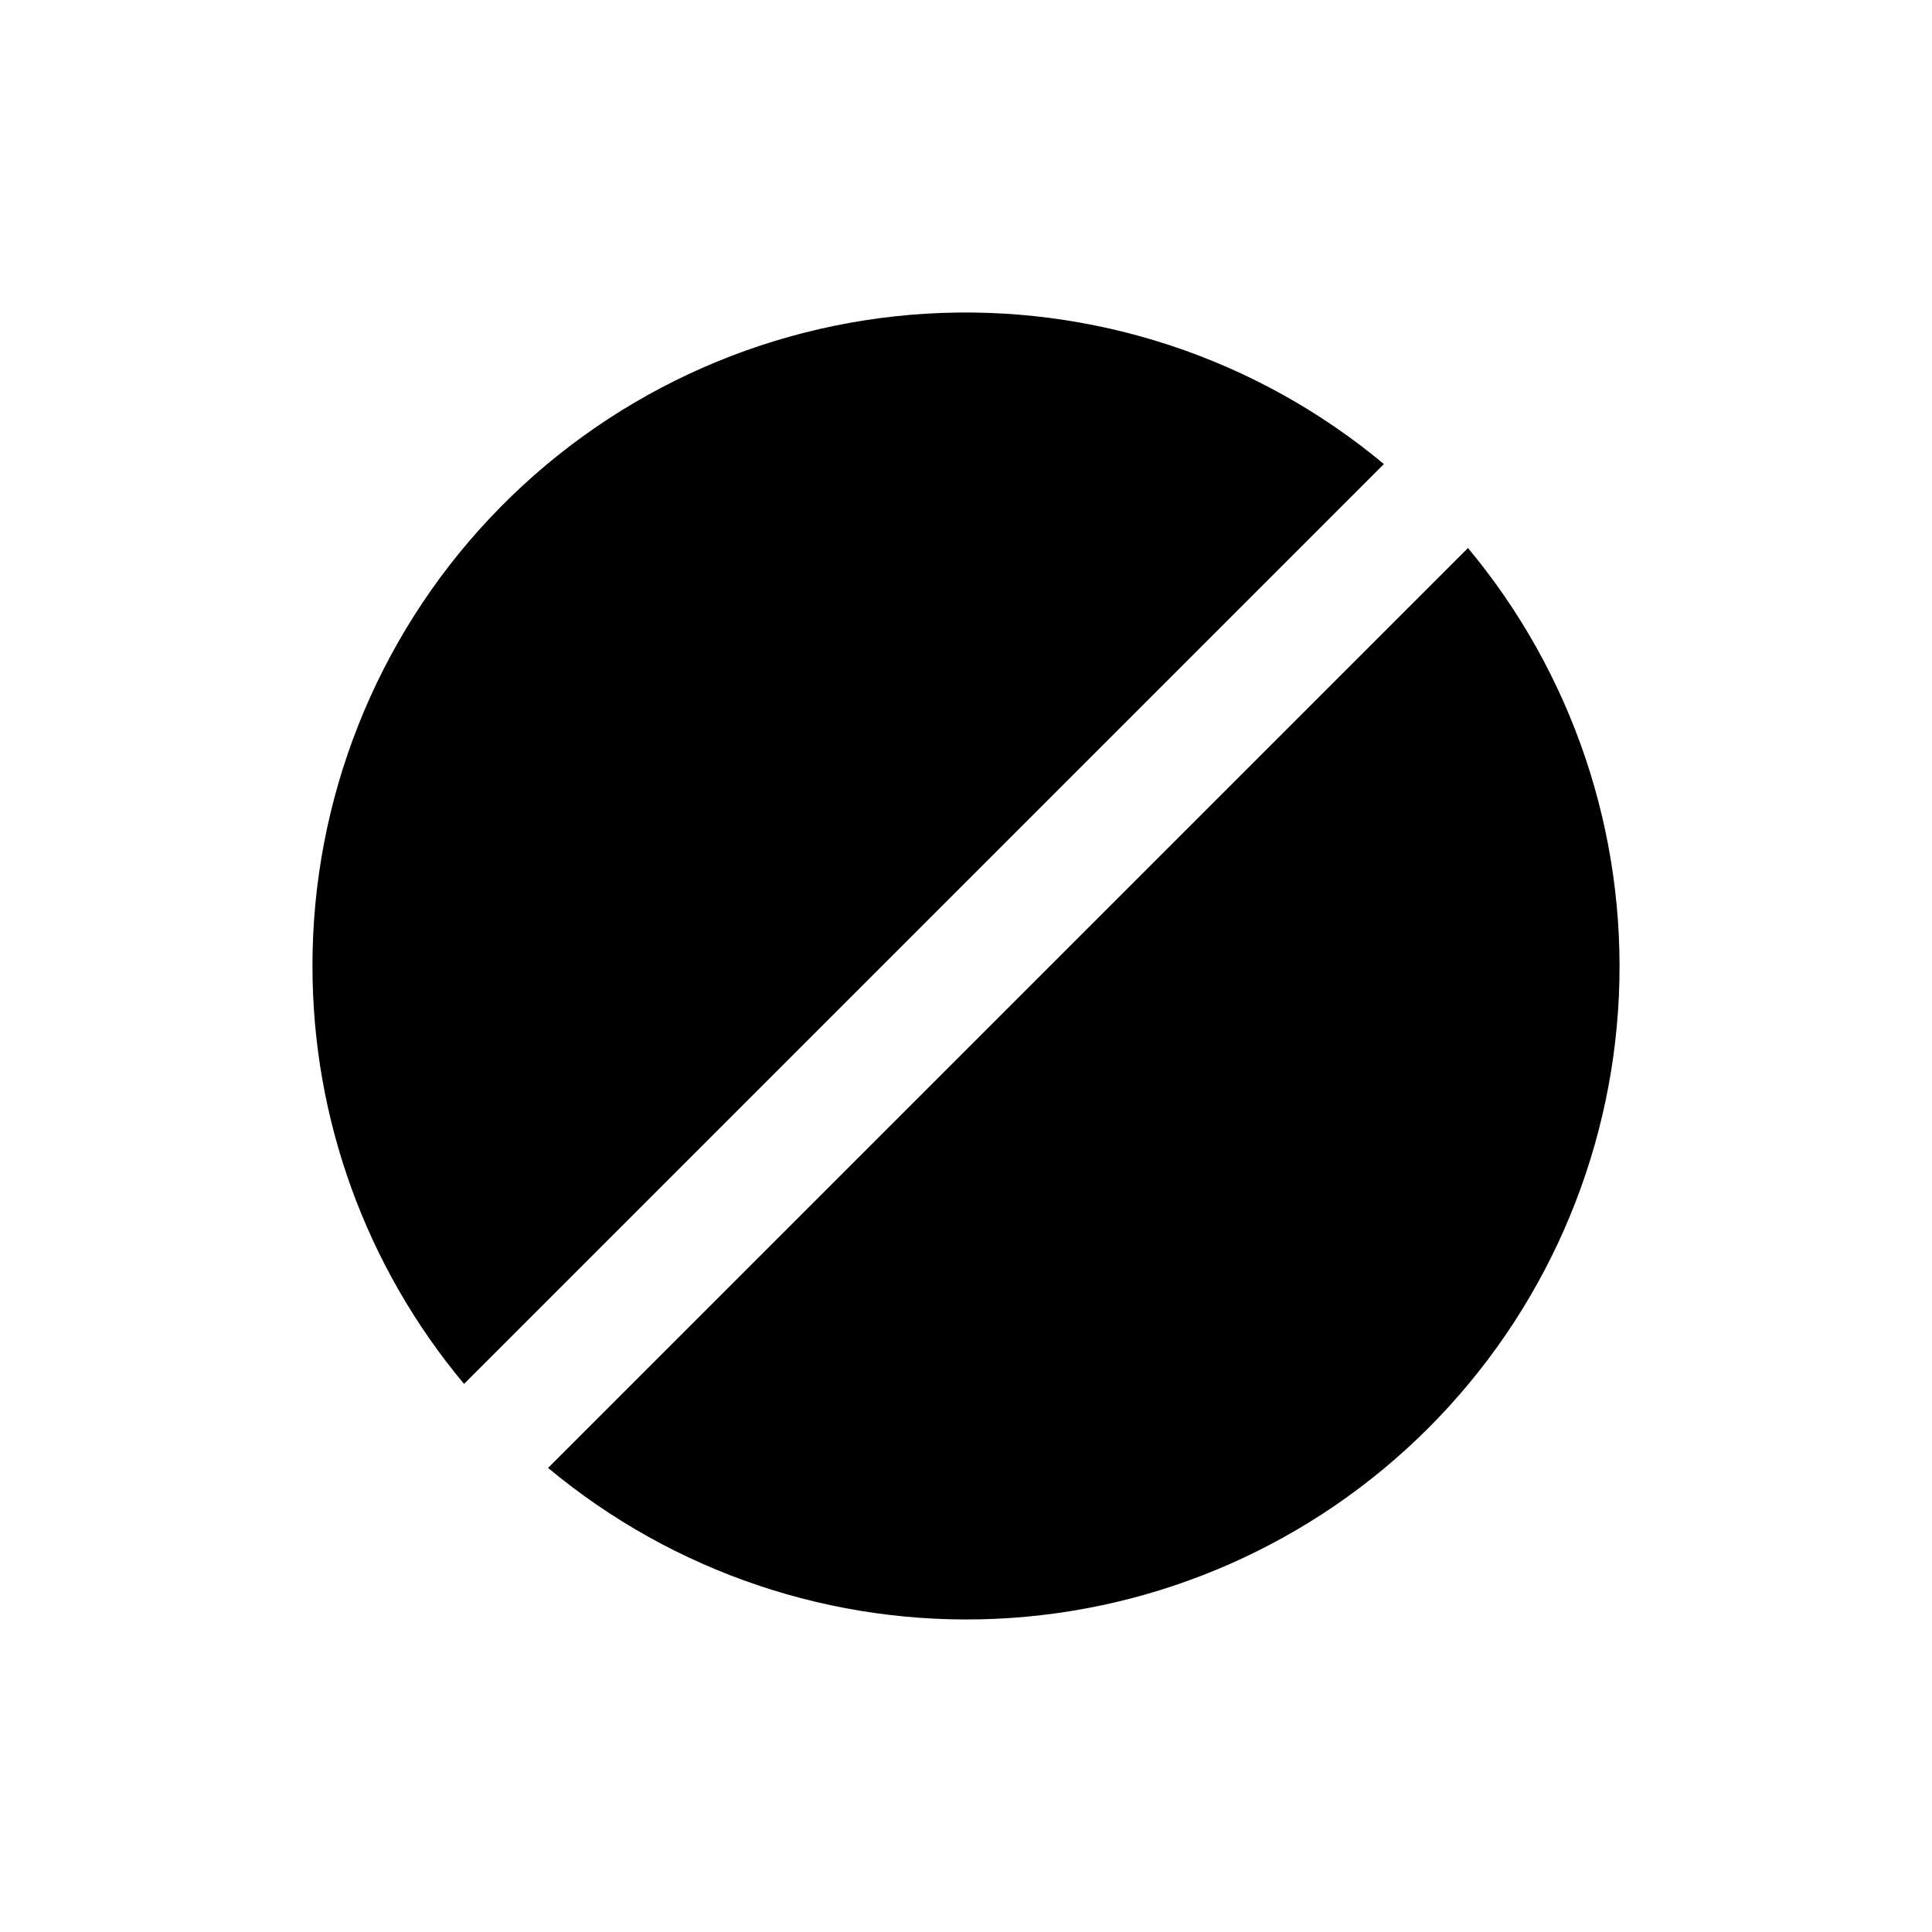
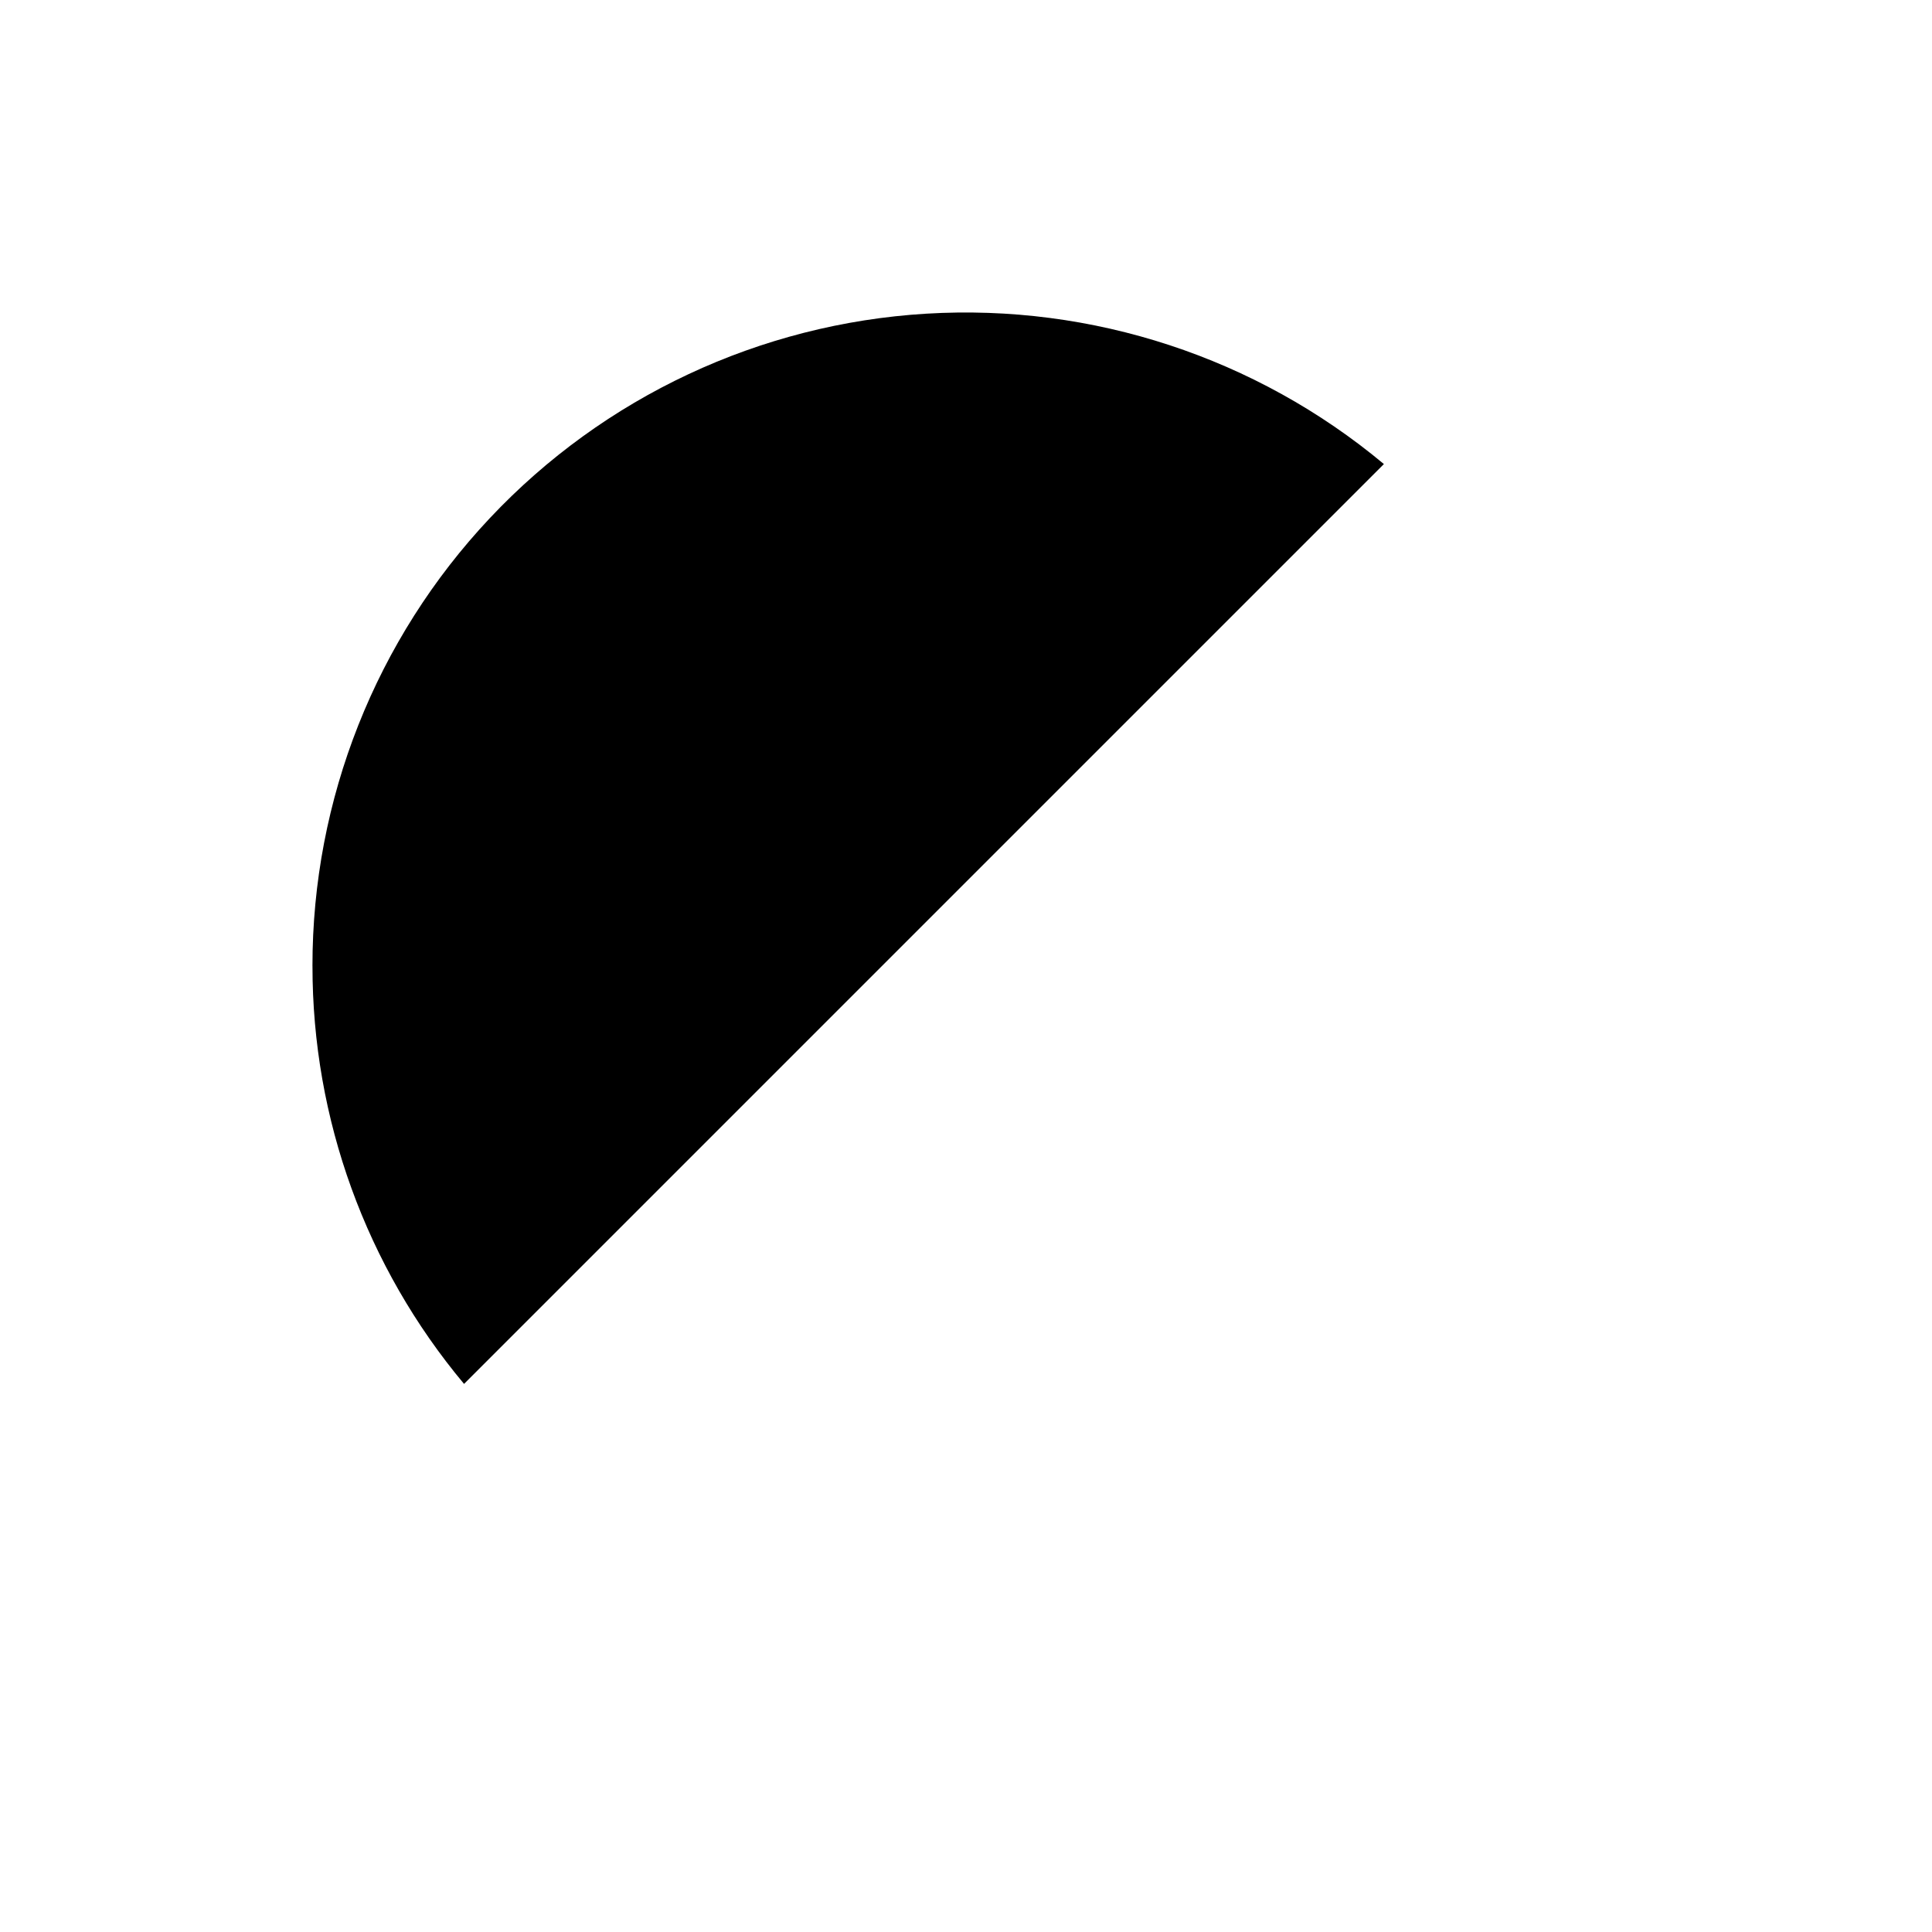
<svg xmlns="http://www.w3.org/2000/svg" fill="#000000" width="800px" height="800px" version="1.1" viewBox="144 144 512 512">
  <g>
-     <path d="m533.02 289.24-243.77 243.77c33.18 27.676 75.508 41.938 118.67 39.992 43.16-1.949 84.031-19.969 114.58-50.52 30.551-30.547 48.57-71.418 50.52-114.58 1.945-43.16-12.316-85.488-39.992-118.67z" />
    <path d="m226.81 400c-0.031 40.488 14.188 79.699 40.168 110.75l243.77-243.77c-33.875-28.258-77.266-42.512-121.3-39.852-44.031 2.66-85.391 22.035-115.62 54.164-30.23 32.129-47.051 74.59-47.023 118.71z" />
  </g>
</svg>